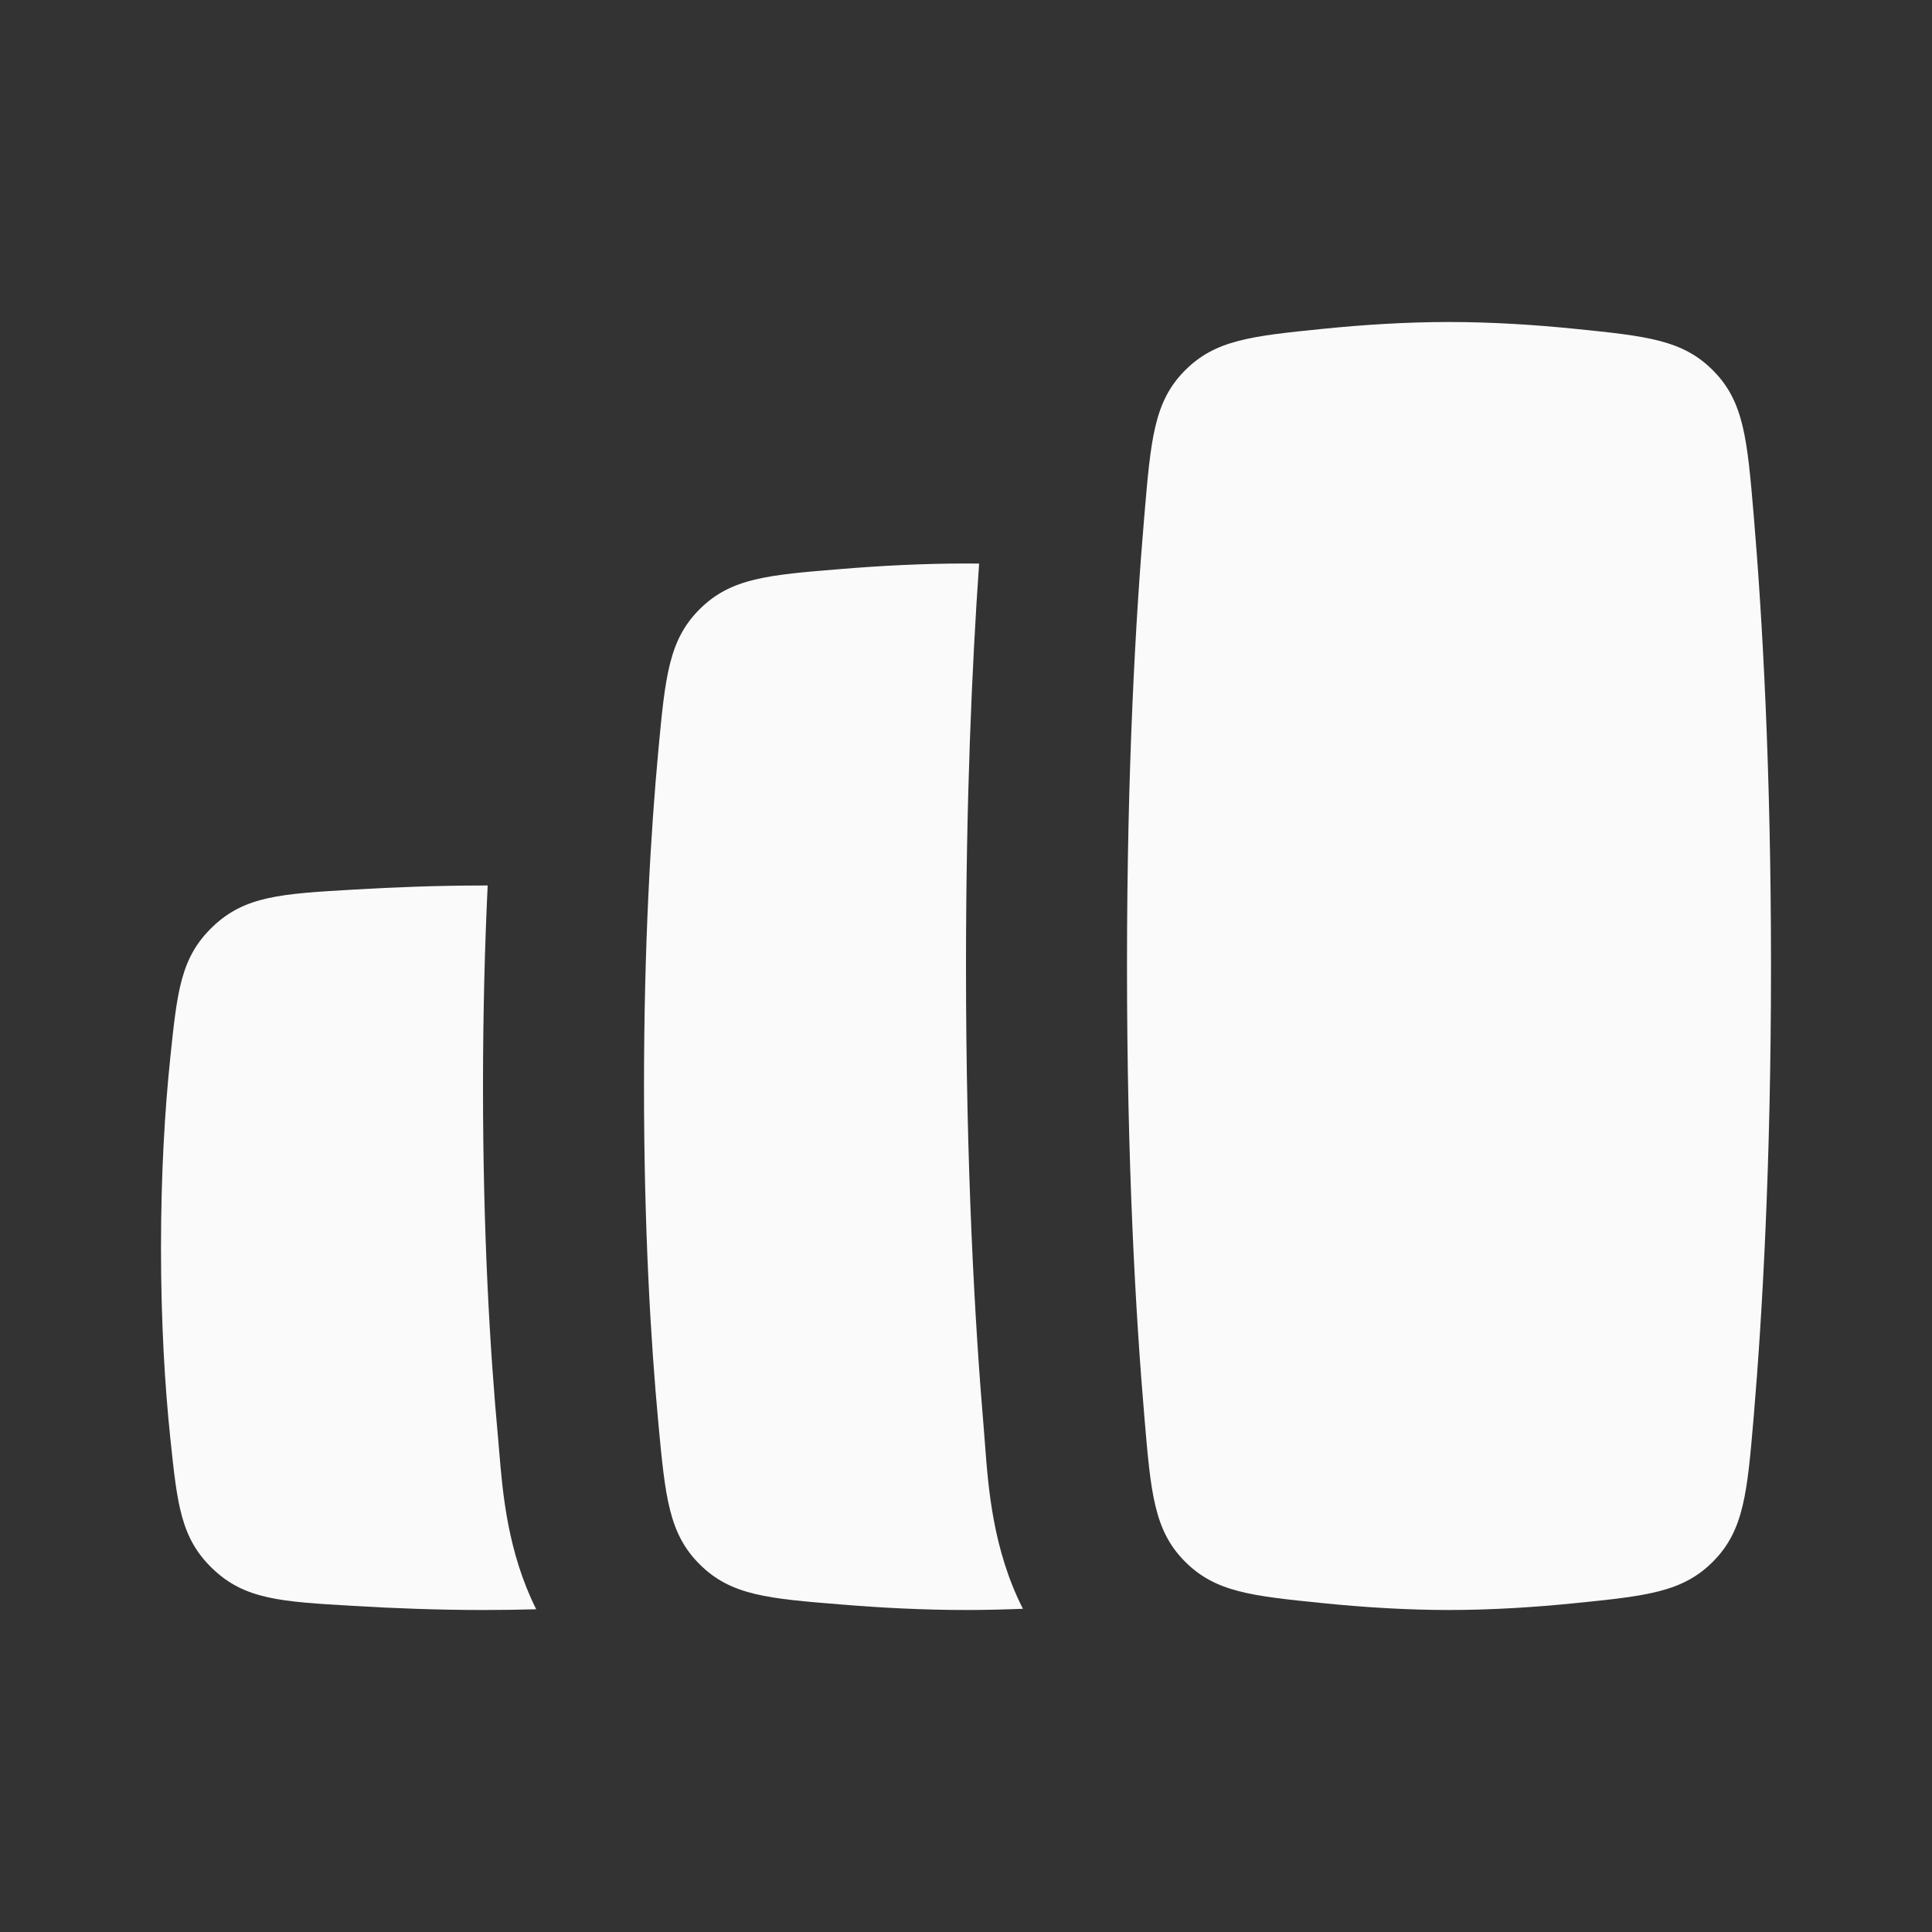
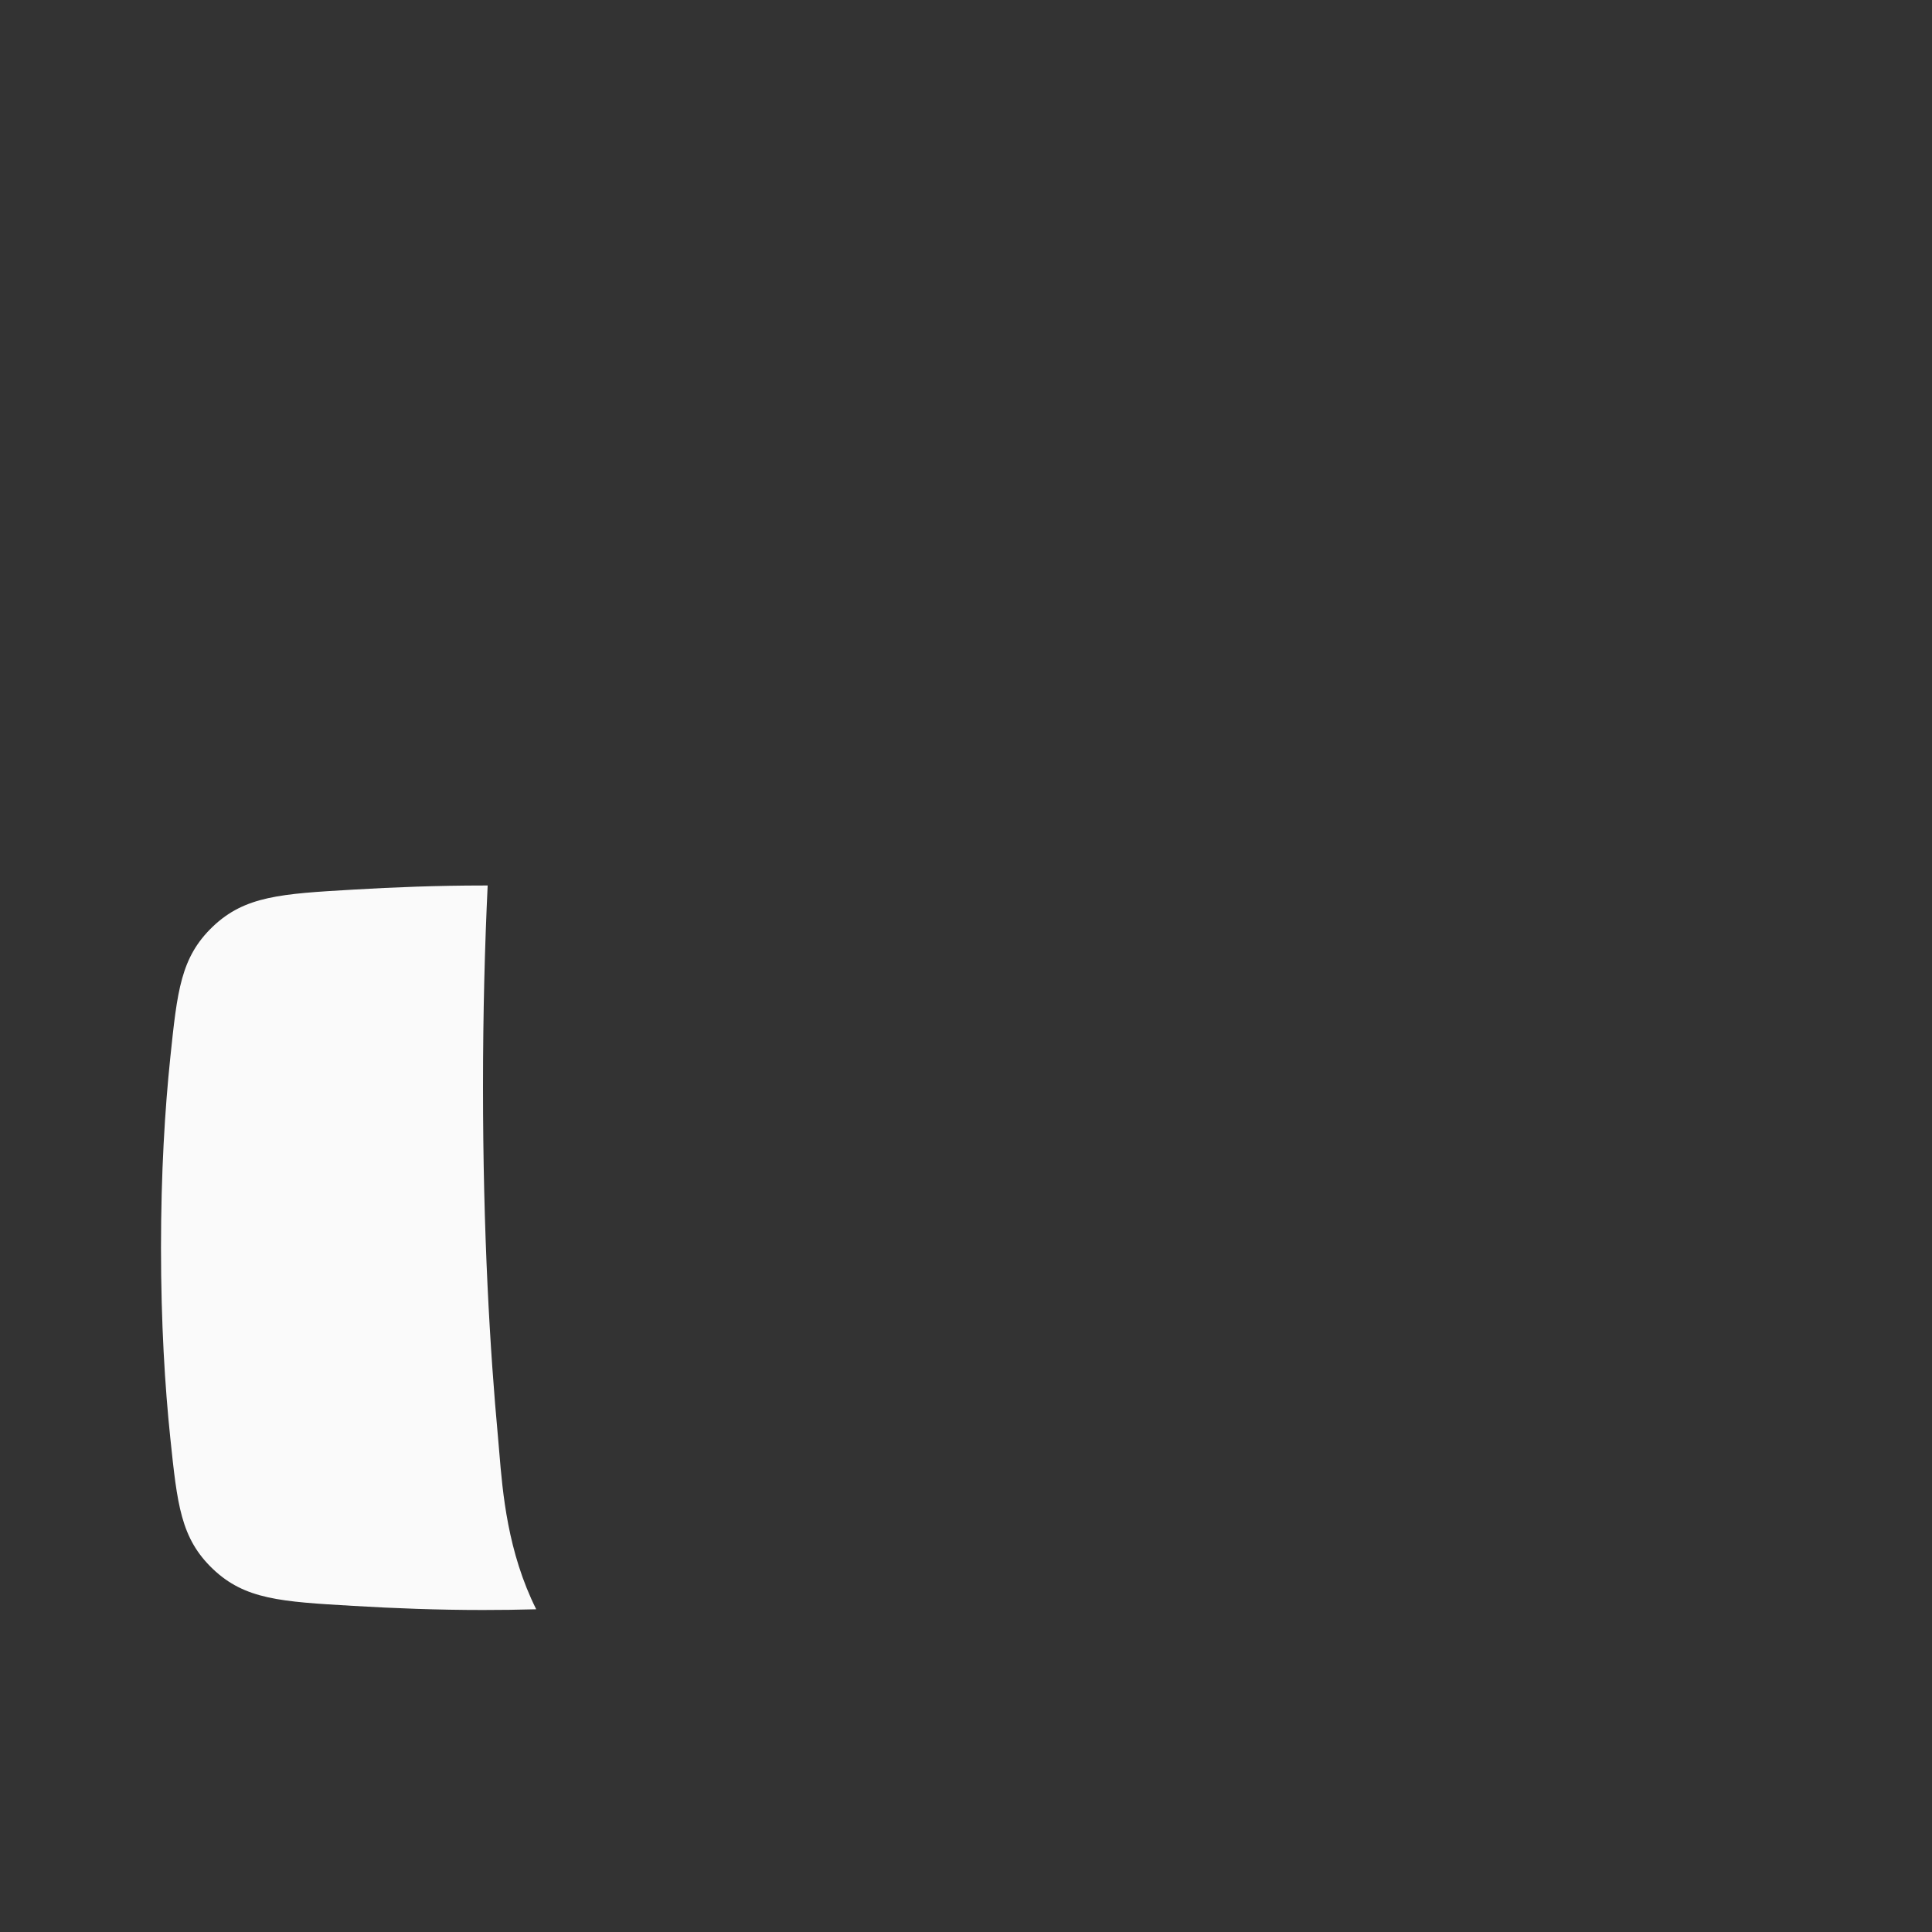
<svg xmlns="http://www.w3.org/2000/svg" width="24" height="24" viewBox="0 0 24 24" fill="none">
  <rect x="0" y="0" width="24" height="24" fill="#333333" stroke="none" />
-   <path d="M21.285 19.393C21.665 19.008 21.705 18.539 21.785 17.602C21.893 16.326 22 14.45 22 12.001C22 9.551 21.893 7.675 21.785 6.398C21.705 5.461 21.665 4.992 21.285 4.607C20.906 4.221 20.456 4.175 19.556 4.084C19.07 4.035 18.535 4 18 4C17.465 4 16.93 4.035 16.444 4.084C15.544 4.175 15.095 4.221 14.715 4.607C14.335 4.992 14.296 5.461 14.216 6.398C14.107 7.675 14 9.551 14 12.001C14 14.45 14.107 16.326 14.216 17.603C14.295 18.539 14.335 19.008 14.715 19.393C15.095 19.779 15.544 19.825 16.444 19.916C16.93 19.965 17.465 20 18 20C18.535 20 19.07 19.965 19.556 19.916C20.456 19.825 20.906 19.779 21.285 19.393Z" fill="#FAFAFA" />
-   <path d="M12.163 7.001C12.109 7 12.054 7 12 7C11.469 7 10.939 7.028 10.455 7.068C9.541 7.142 9.083 7.18 8.695 7.564C8.307 7.948 8.264 8.406 8.178 9.324C8.084 10.341 8 11.739 8 13.501C8 15.263 8.084 16.659 8.178 17.676C8.264 18.594 8.307 19.052 8.695 19.436C9.083 19.82 9.54 19.858 10.455 19.932C10.938 19.972 11.469 20 12 20C12.237 20 12.474 19.994 12.707 19.985C12.334 19.25 12.277 18.482 12.237 17.955C12.232 17.89 12.228 17.829 12.223 17.773C12.109 16.441 12 14.508 12 12.001C12 9.942 12.074 8.27 12.163 7.001Z" fill="#FAFAFA" />
  <path d="M6.058 11L6 11C5.446 11 4.891 11.021 4.391 11.051C3.492 11.103 3.042 11.13 2.643 11.511C2.245 11.892 2.202 12.308 2.115 13.142C2.049 13.776 2 14.564 2 15.501C2 16.437 2.049 17.225 2.115 17.859C2.202 18.692 2.245 19.108 2.643 19.489C3.042 19.87 3.491 19.897 4.391 19.949C4.891 19.979 5.446 20 6 20C6.222 20 6.443 19.997 6.661 19.991C6.306 19.28 6.244 18.545 6.202 18.038C6.197 17.976 6.192 17.917 6.187 17.862C6.087 16.785 6 15.326 6 13.501C6 12.572 6.023 11.737 6.058 11Z" fill="#FAFAFA" />
</svg>